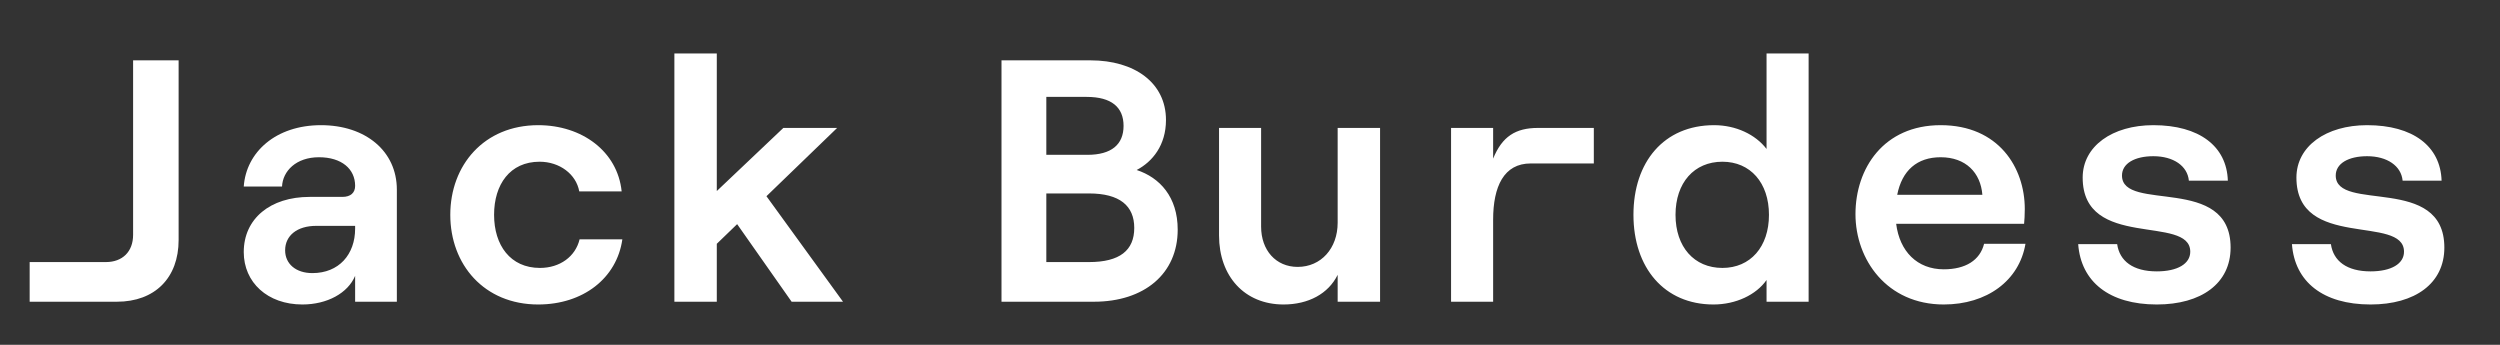
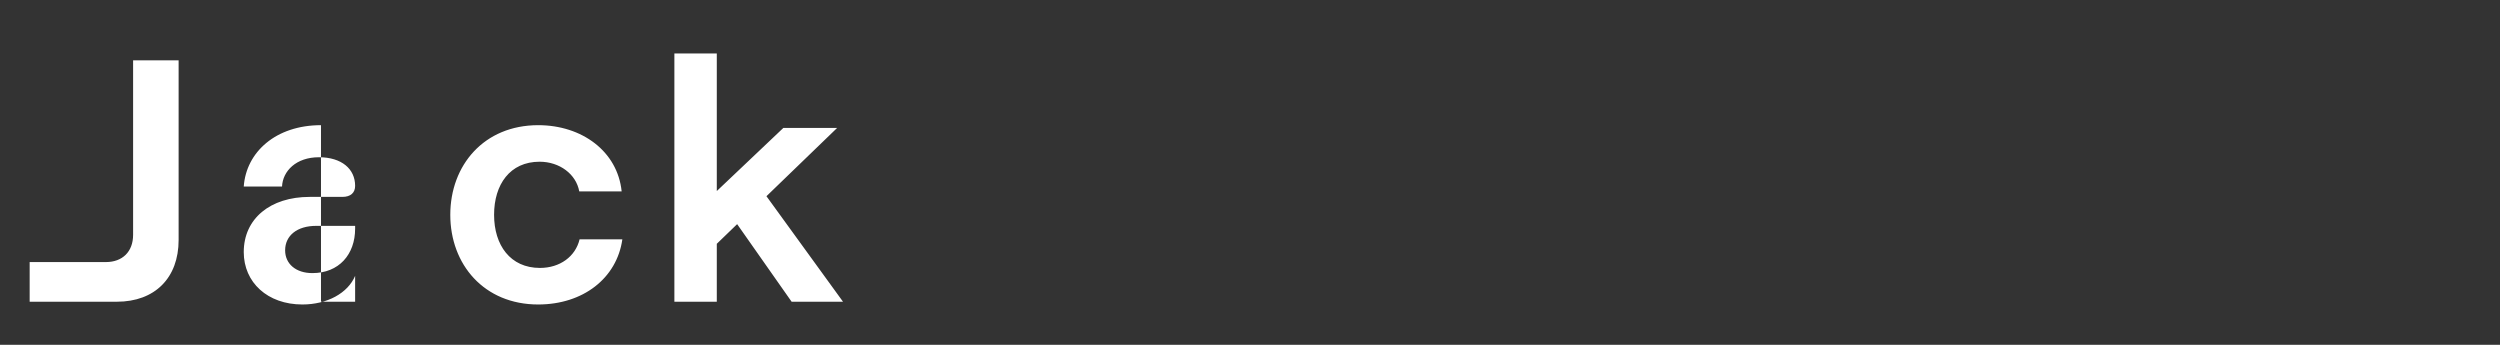
<svg xmlns="http://www.w3.org/2000/svg" width="174" height="24" viewBox="0 0 174 24" fill="none">
  <rect x="0" y="0" width="174" height="24" fill="#333333" stroke="none" />
-   <path d="M2.064 21V18.24H7.368C8.52 18.24 9.264 17.52 9.264 16.344V4.2H12.432V16.704C12.432 19.344 10.776 21 8.136 21H2.064ZM21.045 21.192C18.621 21.192 16.965 19.656 16.965 17.544C16.965 15.216 18.813 13.704 21.549 13.704H23.829C24.405 13.704 24.717 13.416 24.717 12.936C24.717 11.76 23.781 10.944 22.197 10.944C20.613 10.944 19.677 11.904 19.629 12.984H16.965C17.133 10.584 19.197 8.712 22.341 8.712C25.437 8.712 27.621 10.512 27.621 13.2V21H24.717V19.2C24.213 20.4 22.773 21.192 21.045 21.192ZM21.741 19.008C23.589 19.008 24.717 17.712 24.717 15.912V15.72H22.005C20.685 15.72 19.845 16.392 19.845 17.424C19.845 18.36 20.589 19.008 21.741 19.008ZM37.459 21.192C33.691 21.192 31.34 18.408 31.34 14.952C31.34 11.496 33.691 8.712 37.459 8.712C40.508 8.712 42.98 10.536 43.267 13.32H40.316C40.099 12.12 38.947 11.256 37.556 11.256C35.492 11.256 34.388 12.84 34.388 14.952C34.388 17.064 35.516 18.648 37.58 18.648C38.971 18.648 40.051 17.856 40.34 16.656H43.316C42.931 19.368 40.58 21.192 37.459 21.192ZM46.937 21V3.72H49.889V13.296L54.521 8.904H58.265L53.345 13.656L58.673 21H55.097L51.305 15.6L49.889 16.968V21H46.937Z" fill="white" />
-   <path d="M69.704 21V4.2H75.896C78.968 4.2 81.152 5.76 81.152 8.352C81.152 10.104 80.216 11.256 79.112 11.832C80.72 12.36 81.968 13.704 81.968 15.984C81.968 19.056 79.64 21 76.136 21H69.704ZM75.8 18.24C77.936 18.24 78.944 17.424 78.944 15.864C78.944 14.328 77.936 13.464 75.8 13.464H72.824V18.24H75.8ZM75.68 10.776C77.36 10.776 78.2 10.056 78.2 8.76C78.2 7.464 77.36 6.744 75.632 6.744H72.824V10.776H75.68ZM89.333 21.192C86.621 21.192 84.845 19.224 84.845 16.392V8.904H87.773V15.768C87.773 17.424 88.805 18.576 90.317 18.576C91.949 18.576 93.101 17.28 93.101 15.504V8.904H96.053V21H93.101V19.128C92.453 20.448 91.061 21.192 89.333 21.192ZM100.994 21V8.904H103.922V11.04C104.546 9.504 105.482 8.904 107.042 8.904H110.93V11.376H106.538C104.666 11.376 103.922 12.984 103.922 15.288V21H100.994ZM119.256 21.192C115.824 21.192 113.688 18.624 113.688 14.952C113.688 11.28 115.8 8.712 119.304 8.712C120.816 8.712 122.184 9.36 122.952 10.368V3.72H125.88V21H122.952V19.488C122.232 20.52 120.816 21.192 119.256 21.192ZM119.88 18.648C121.824 18.648 123.12 17.184 123.12 14.952C123.12 12.72 121.824 11.256 119.88 11.256C117.912 11.256 116.616 12.72 116.616 14.952C116.616 17.184 117.912 18.648 119.88 18.648ZM135.285 21.192C131.325 21.192 129.141 18.072 129.141 14.904C129.141 11.712 131.109 8.712 135.069 8.712C139.101 8.712 140.925 11.664 140.925 14.544C140.925 14.952 140.901 15.336 140.877 15.576H131.973C132.213 17.496 133.437 18.744 135.285 18.744C136.797 18.744 137.805 18.12 138.093 16.968H140.973C140.541 19.536 138.285 21.192 135.285 21.192ZM132.045 13.56H137.973C137.853 12.024 136.821 10.944 135.069 10.944C133.437 10.944 132.381 11.856 132.045 13.56ZM150.114 21.192C146.802 21.192 144.834 19.608 144.642 16.992H147.354C147.522 18.168 148.458 18.888 150.114 18.888C151.554 18.888 152.442 18.36 152.442 17.52C152.442 14.904 144.954 17.424 144.954 12.36C144.954 10.176 147.018 8.712 149.874 8.712C153.066 8.712 154.986 10.176 155.058 12.576H152.346C152.25 11.544 151.266 10.872 149.874 10.872C148.578 10.872 147.69 11.376 147.69 12.216C147.69 14.808 155.25 12.12 155.25 17.232C155.25 19.728 153.21 21.192 150.114 21.192ZM164.991 21.192C161.679 21.192 159.711 19.608 159.519 16.992H162.231C162.399 18.168 163.335 18.888 164.991 18.888C166.431 18.888 167.319 18.36 167.319 17.52C167.319 14.904 159.831 17.424 159.831 12.36C159.831 10.176 161.895 8.712 164.751 8.712C167.943 8.712 169.863 10.176 169.935 12.576H167.223C167.127 11.544 166.143 10.872 164.751 10.872C163.455 10.872 162.567 11.376 162.567 12.216C162.567 14.808 170.127 12.12 170.127 17.232C170.127 19.728 168.087 21.192 164.991 21.192Z" fill="white" />
+   <path d="M2.064 21V18.24H7.368C8.52 18.24 9.264 17.52 9.264 16.344V4.2H12.432V16.704C12.432 19.344 10.776 21 8.136 21H2.064ZM21.045 21.192C18.621 21.192 16.965 19.656 16.965 17.544C16.965 15.216 18.813 13.704 21.549 13.704H23.829C24.405 13.704 24.717 13.416 24.717 12.936C24.717 11.76 23.781 10.944 22.197 10.944C20.613 10.944 19.677 11.904 19.629 12.984H16.965C17.133 10.584 19.197 8.712 22.341 8.712V21H24.717V19.2C24.213 20.4 22.773 21.192 21.045 21.192ZM21.741 19.008C23.589 19.008 24.717 17.712 24.717 15.912V15.72H22.005C20.685 15.72 19.845 16.392 19.845 17.424C19.845 18.36 20.589 19.008 21.741 19.008ZM37.459 21.192C33.691 21.192 31.34 18.408 31.34 14.952C31.34 11.496 33.691 8.712 37.459 8.712C40.508 8.712 42.98 10.536 43.267 13.32H40.316C40.099 12.12 38.947 11.256 37.556 11.256C35.492 11.256 34.388 12.84 34.388 14.952C34.388 17.064 35.516 18.648 37.58 18.648C38.971 18.648 40.051 17.856 40.34 16.656H43.316C42.931 19.368 40.58 21.192 37.459 21.192ZM46.937 21V3.72H49.889V13.296L54.521 8.904H58.265L53.345 13.656L58.673 21H55.097L51.305 15.6L49.889 16.968V21H46.937Z" fill="white" />
</svg>